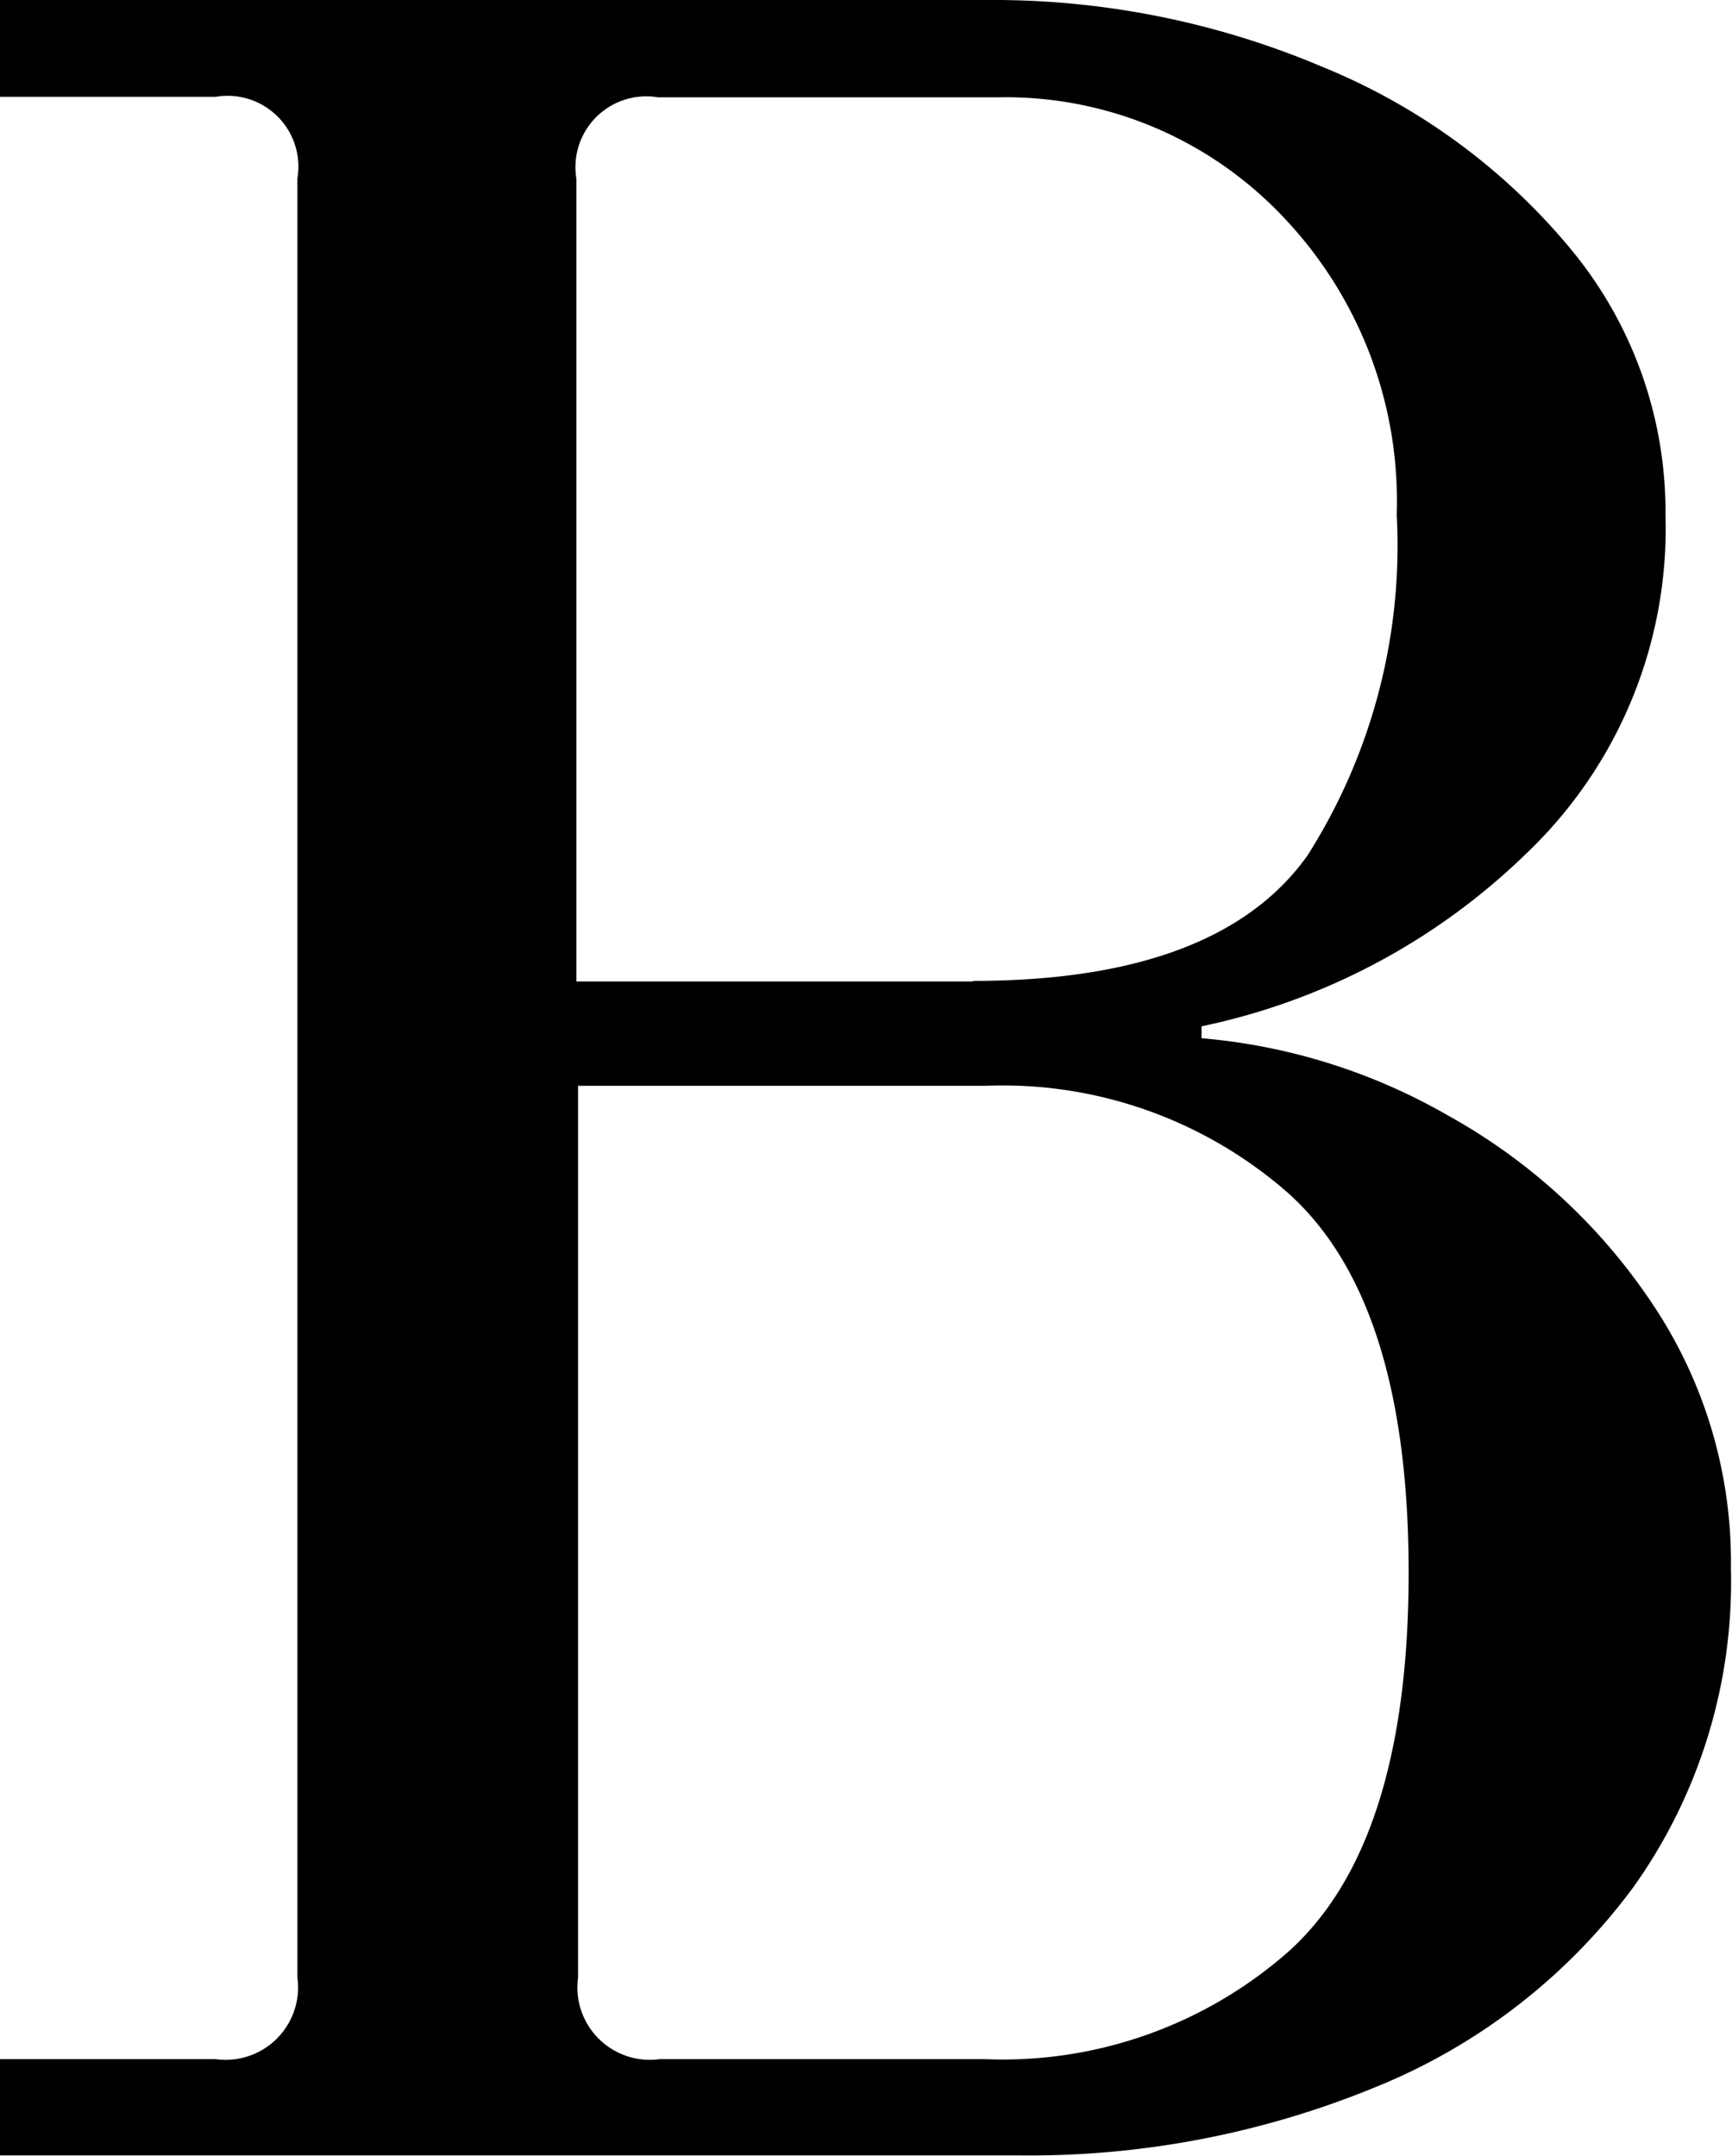
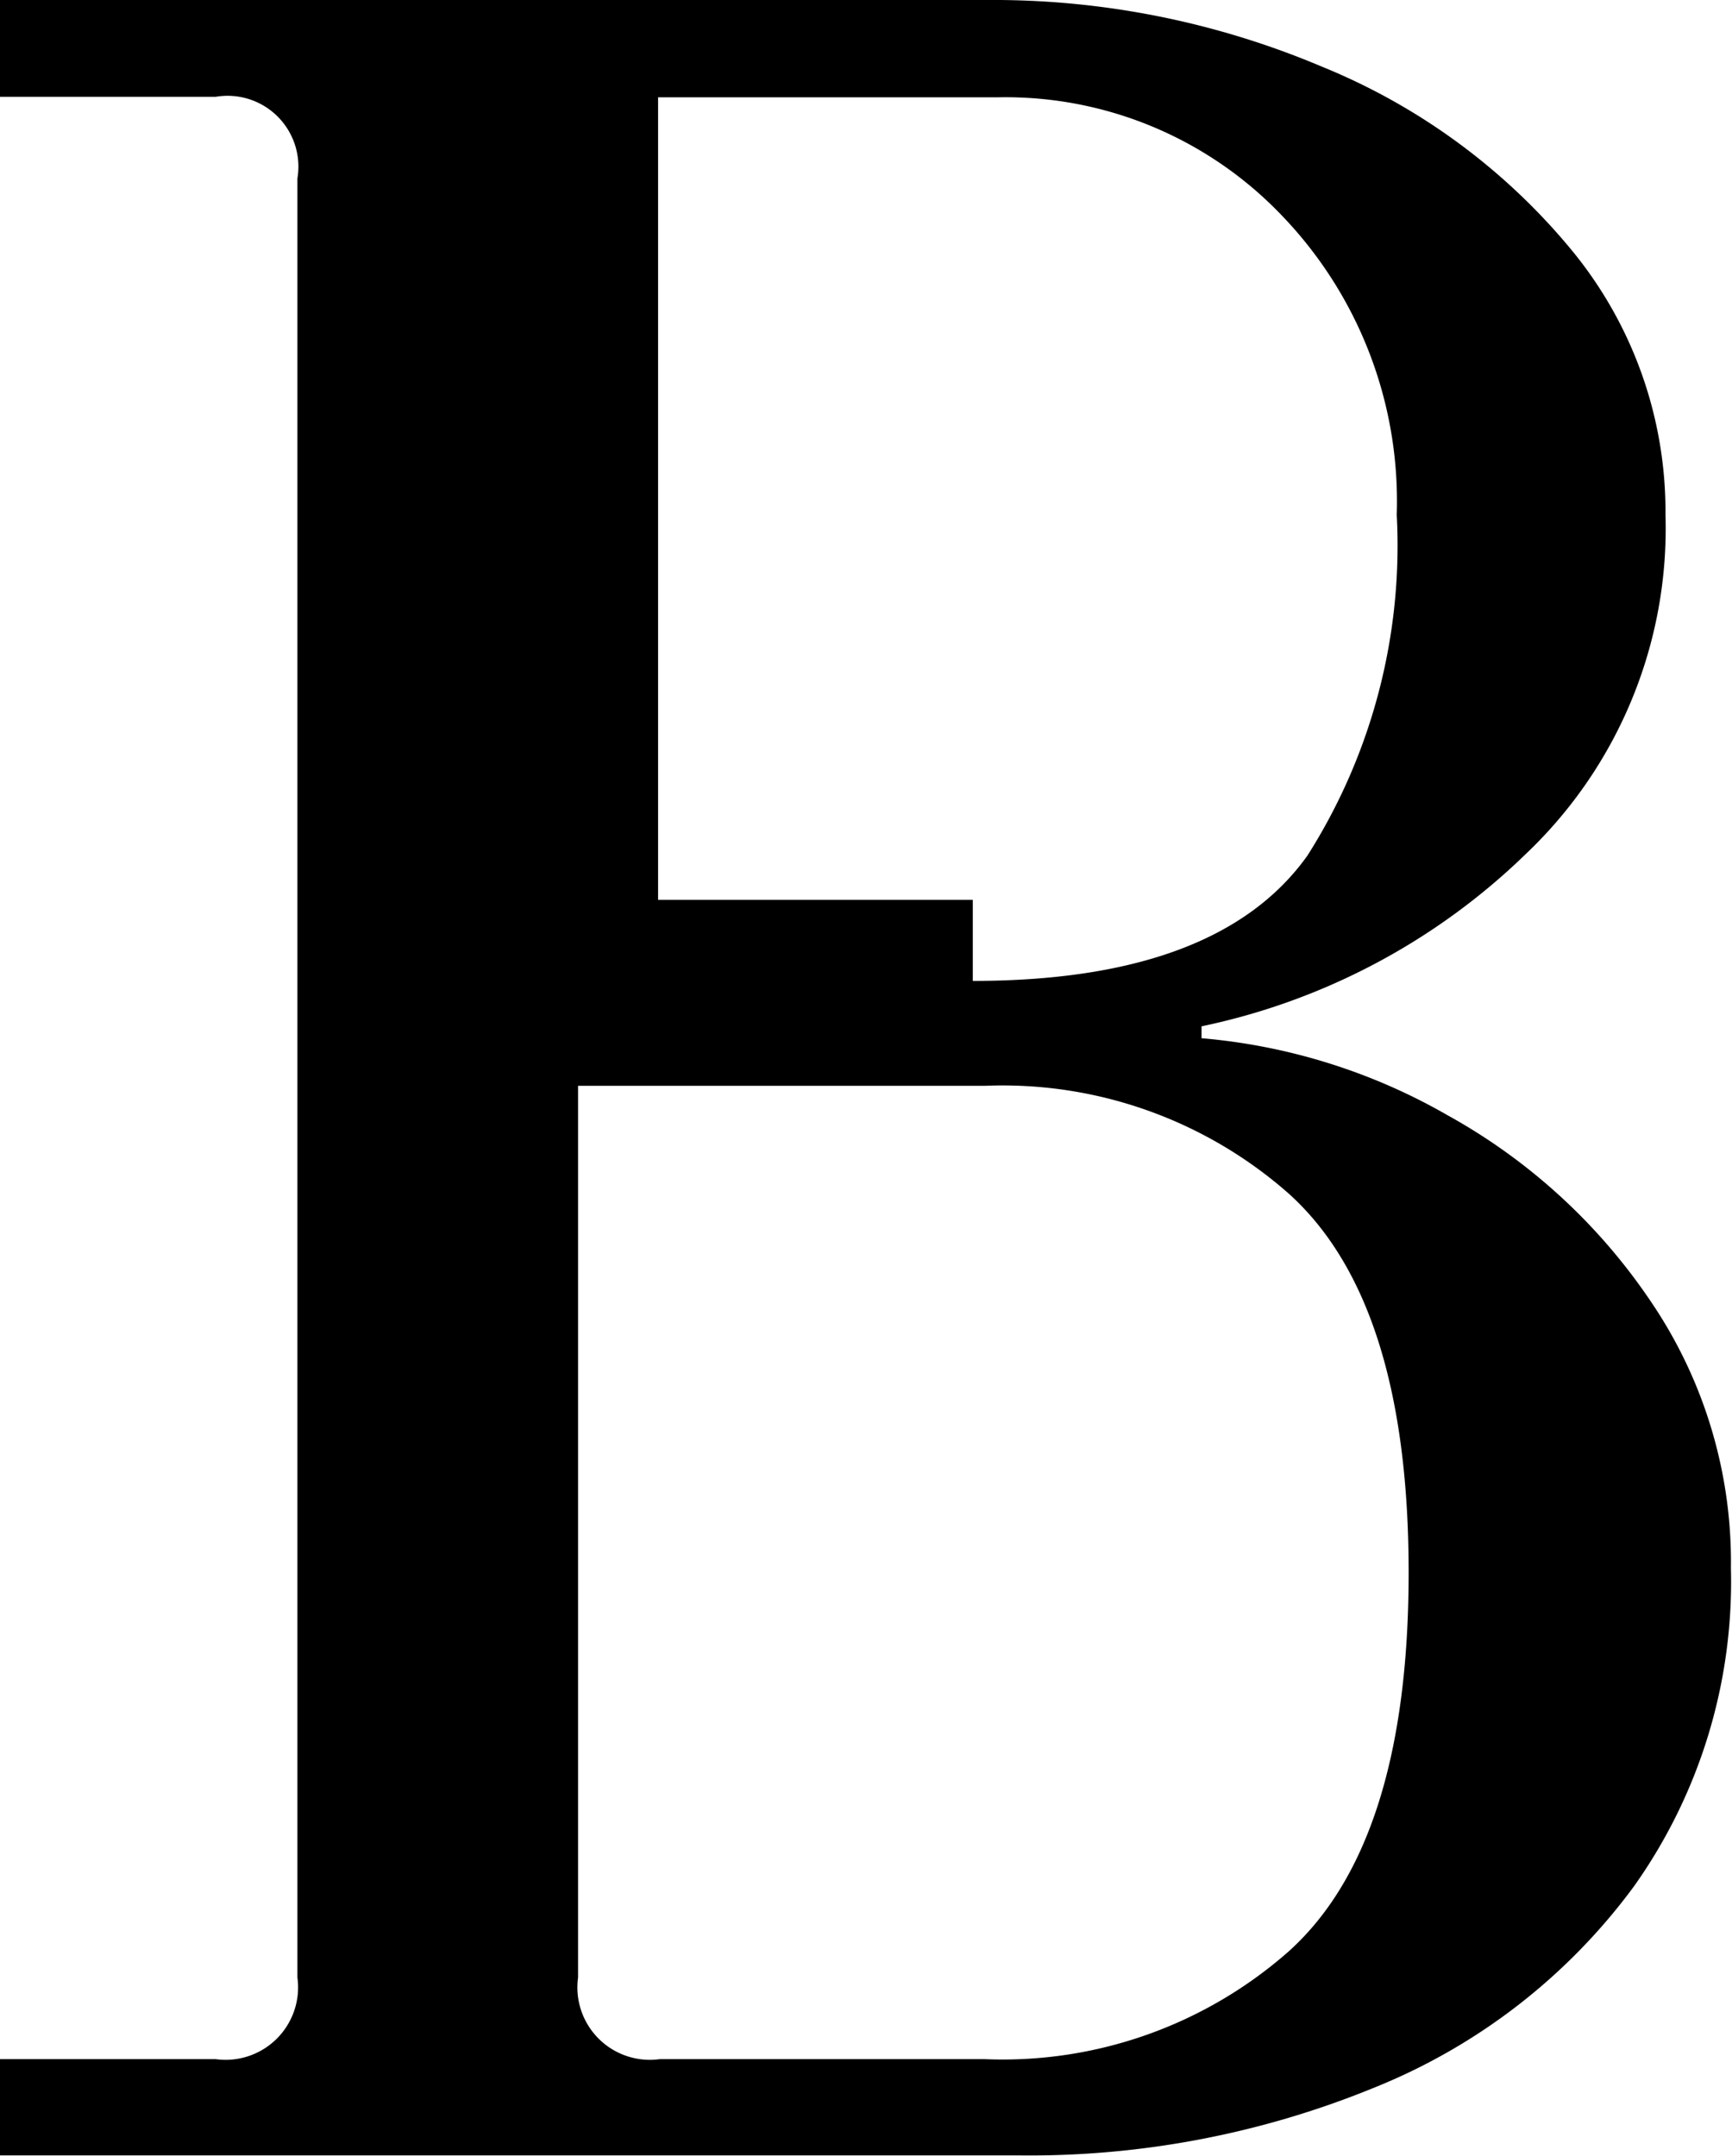
<svg xmlns="http://www.w3.org/2000/svg" id="レイヤー_1" data-name="レイヤー 1" viewBox="0 0 32.03 39.87">
  <defs>
    <style>
			.cls-1 {
				fill: #000;
			}
		</style>
  </defs>
  <title>logo_library_b</title>
-   <path class="cls-1" d="M218,397.71h4a1.34,1.34,0,0,0,1.51-1.51V362.93a1.31,1.31,0,0,0-1.51-1.51h-4v-1.79h18.26a15.6,15.6,0,0,1,6.19,1.23,11.7,11.7,0,0,1,4.62,3.39,7.61,7.61,0,0,1,1.74,4.9,8.3,8.3,0,0,1-2.58,6.27,12.18,12.18,0,0,1-6,3.19v0.22a11,11,0,0,1,4.56,1.43,10.87,10.87,0,0,1,3.75,3.44,8.57,8.57,0,0,1,1.48,4.93,9.73,9.73,0,0,1-1.79,5.88,11.1,11.1,0,0,1-4.79,3.72,16.81,16.81,0,0,1-6.58,1.26H218v-1.79Zm18-19.94q4.54,0,6.19-2.32a10.69,10.69,0,0,0,1.65-6.3,7.62,7.62,0,0,0-2.13-5.54,7.06,7.06,0,0,0-5.26-2.18h-6.27a1.31,1.31,0,0,0-1.51,1.51v14.84H236Zm0.22,19.94a8,8,0,0,0,5.63-2q2.21-2,2.21-7t-2.21-7a8,8,0,0,0-5.63-2H228.7V396.2a1.34,1.34,0,0,0,1.51,1.51h6Z" transform="translate(-218.01 -359.63)" />
+   <path class="cls-1" d="M218,397.71h4a1.34,1.34,0,0,0,1.51-1.51V362.93a1.31,1.31,0,0,0-1.51-1.51h-4v-1.79h18.26a15.6,15.6,0,0,1,6.19,1.23,11.7,11.7,0,0,1,4.62,3.39,7.61,7.61,0,0,1,1.74,4.9,8.3,8.3,0,0,1-2.58,6.27,12.18,12.18,0,0,1-6,3.19v0.22a11,11,0,0,1,4.56,1.43,10.87,10.87,0,0,1,3.75,3.44,8.57,8.57,0,0,1,1.48,4.93,9.73,9.73,0,0,1-1.79,5.88,11.1,11.1,0,0,1-4.79,3.72,16.81,16.81,0,0,1-6.58,1.26H218v-1.79Zm18-19.94q4.54,0,6.19-2.32a10.69,10.69,0,0,0,1.65-6.3,7.62,7.62,0,0,0-2.13-5.54,7.06,7.06,0,0,0-5.26-2.18h-6.27v14.84H236Zm0.22,19.94a8,8,0,0,0,5.63-2q2.21-2,2.21-7t-2.21-7a8,8,0,0,0-5.63-2H228.7V396.2a1.34,1.34,0,0,0,1.51,1.51h6Z" transform="translate(-218.01 -359.63)" />
</svg>